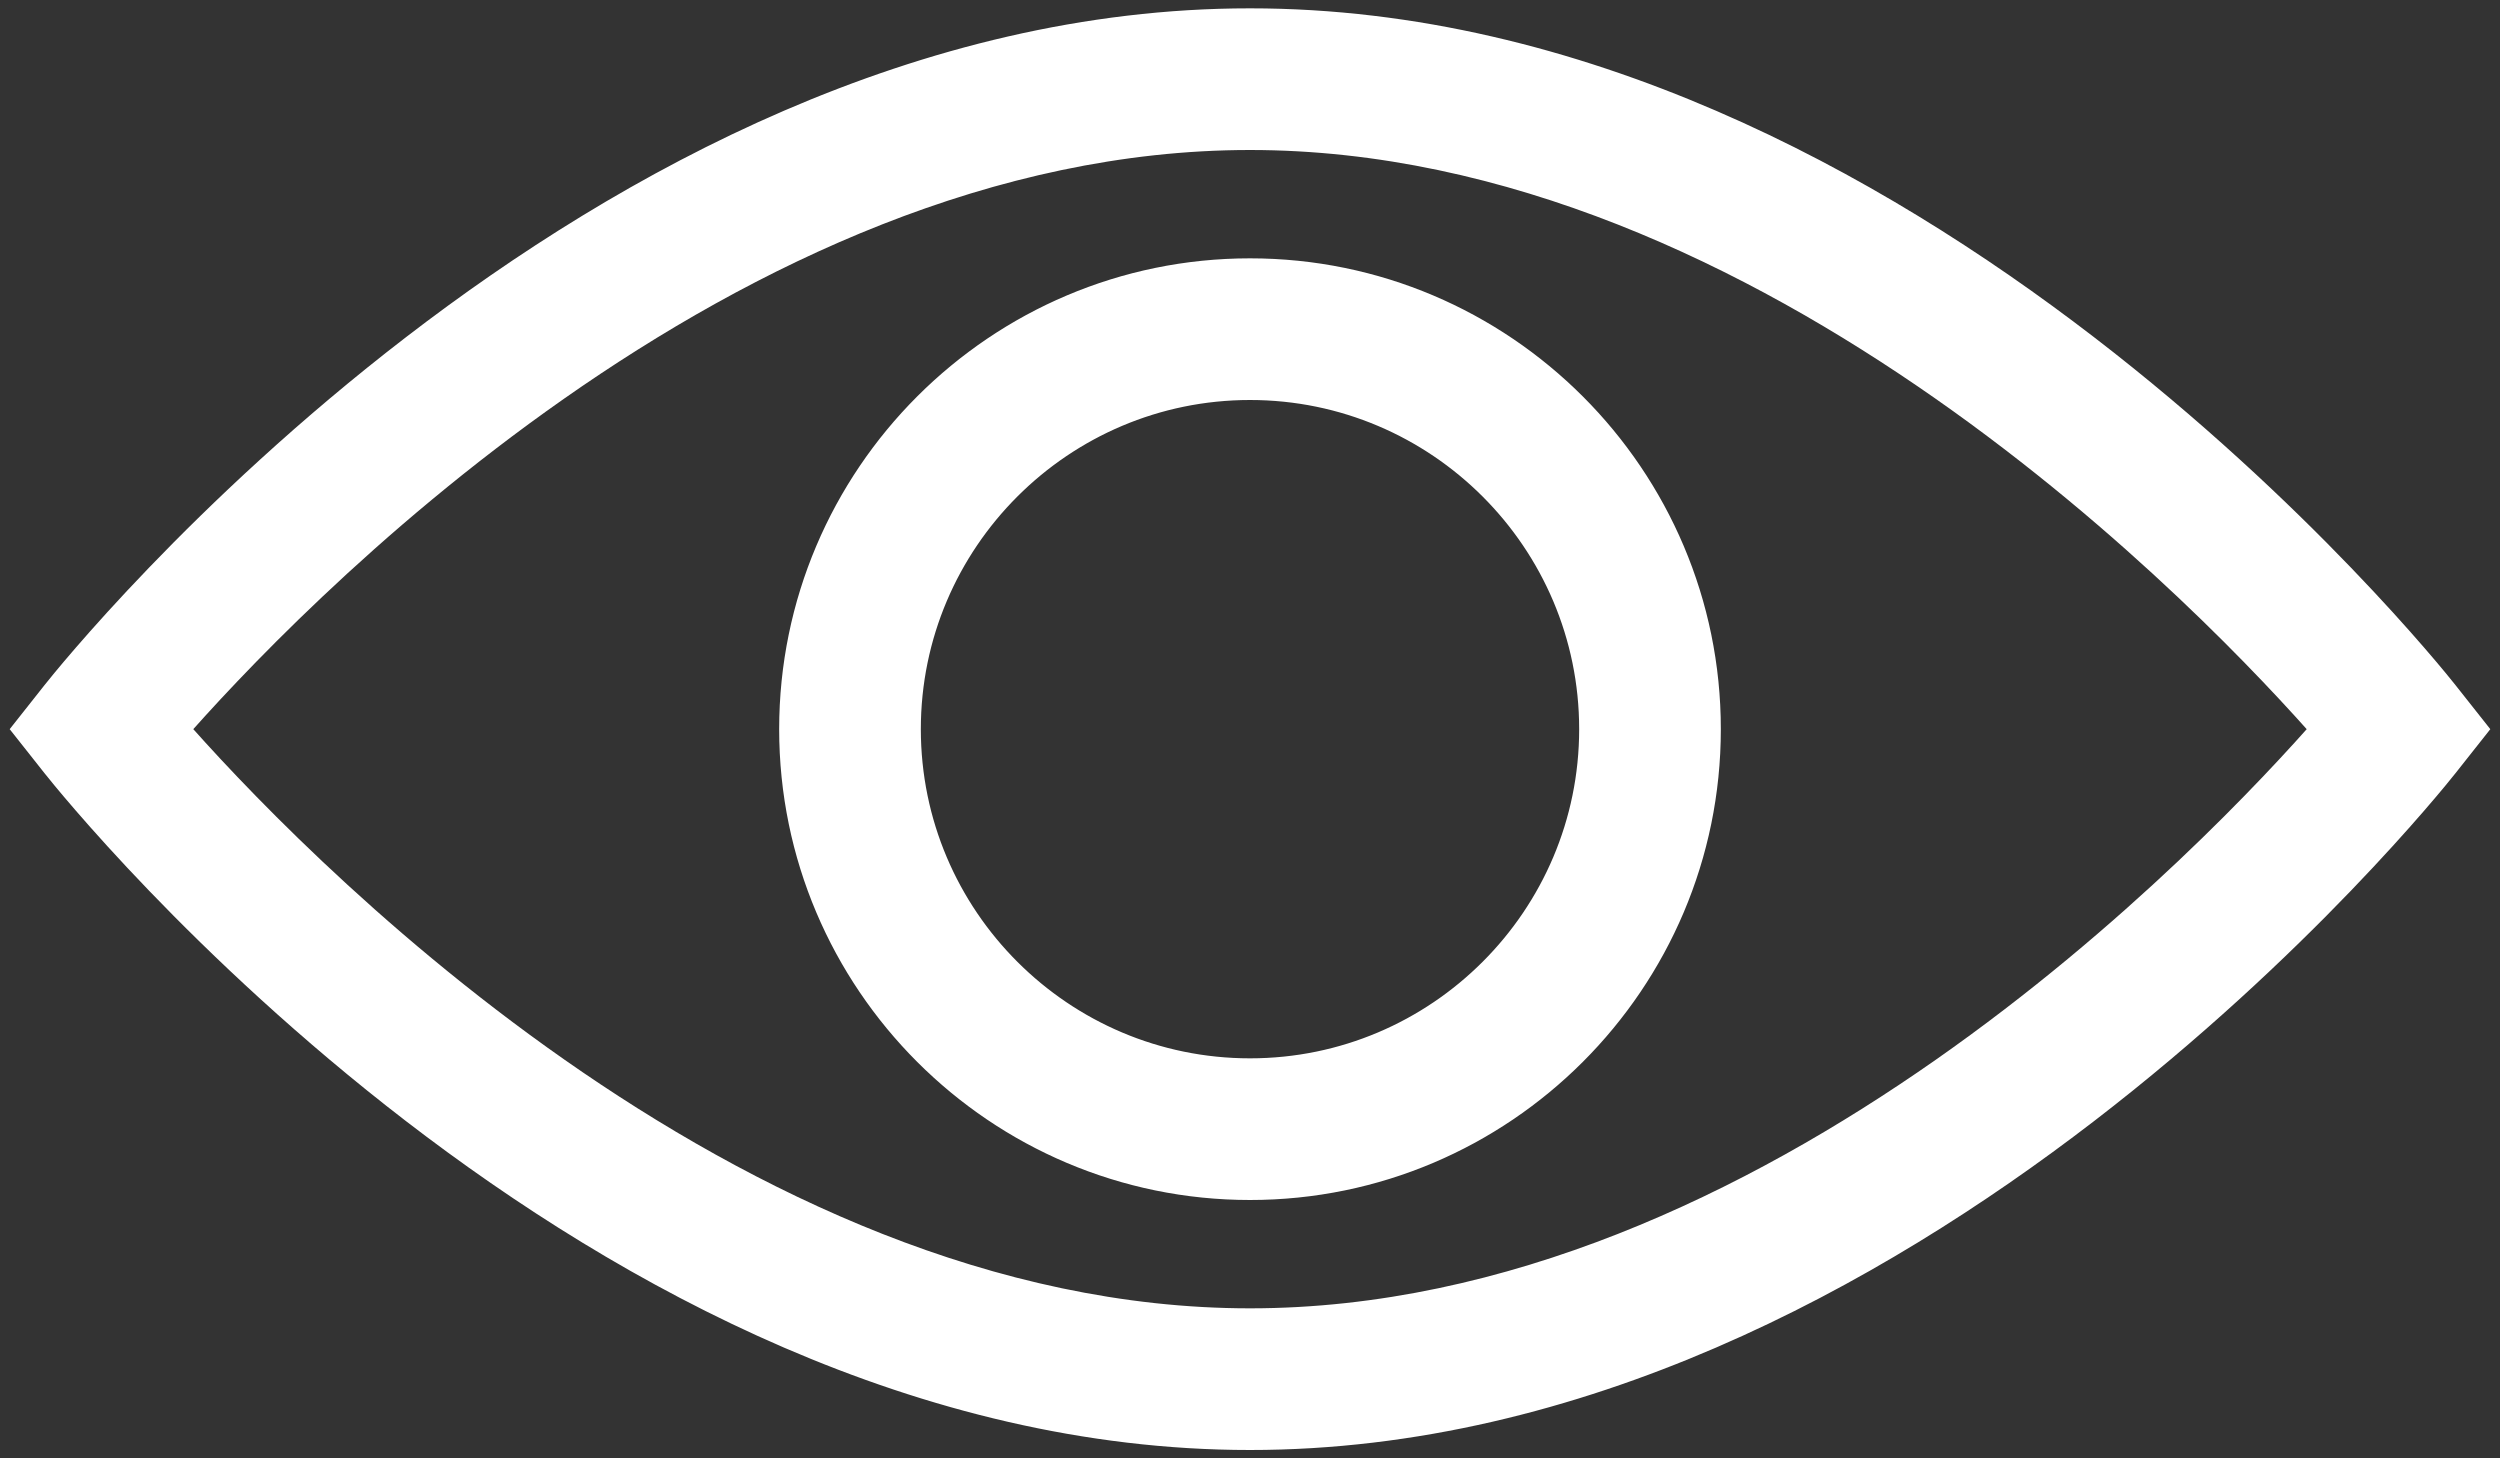
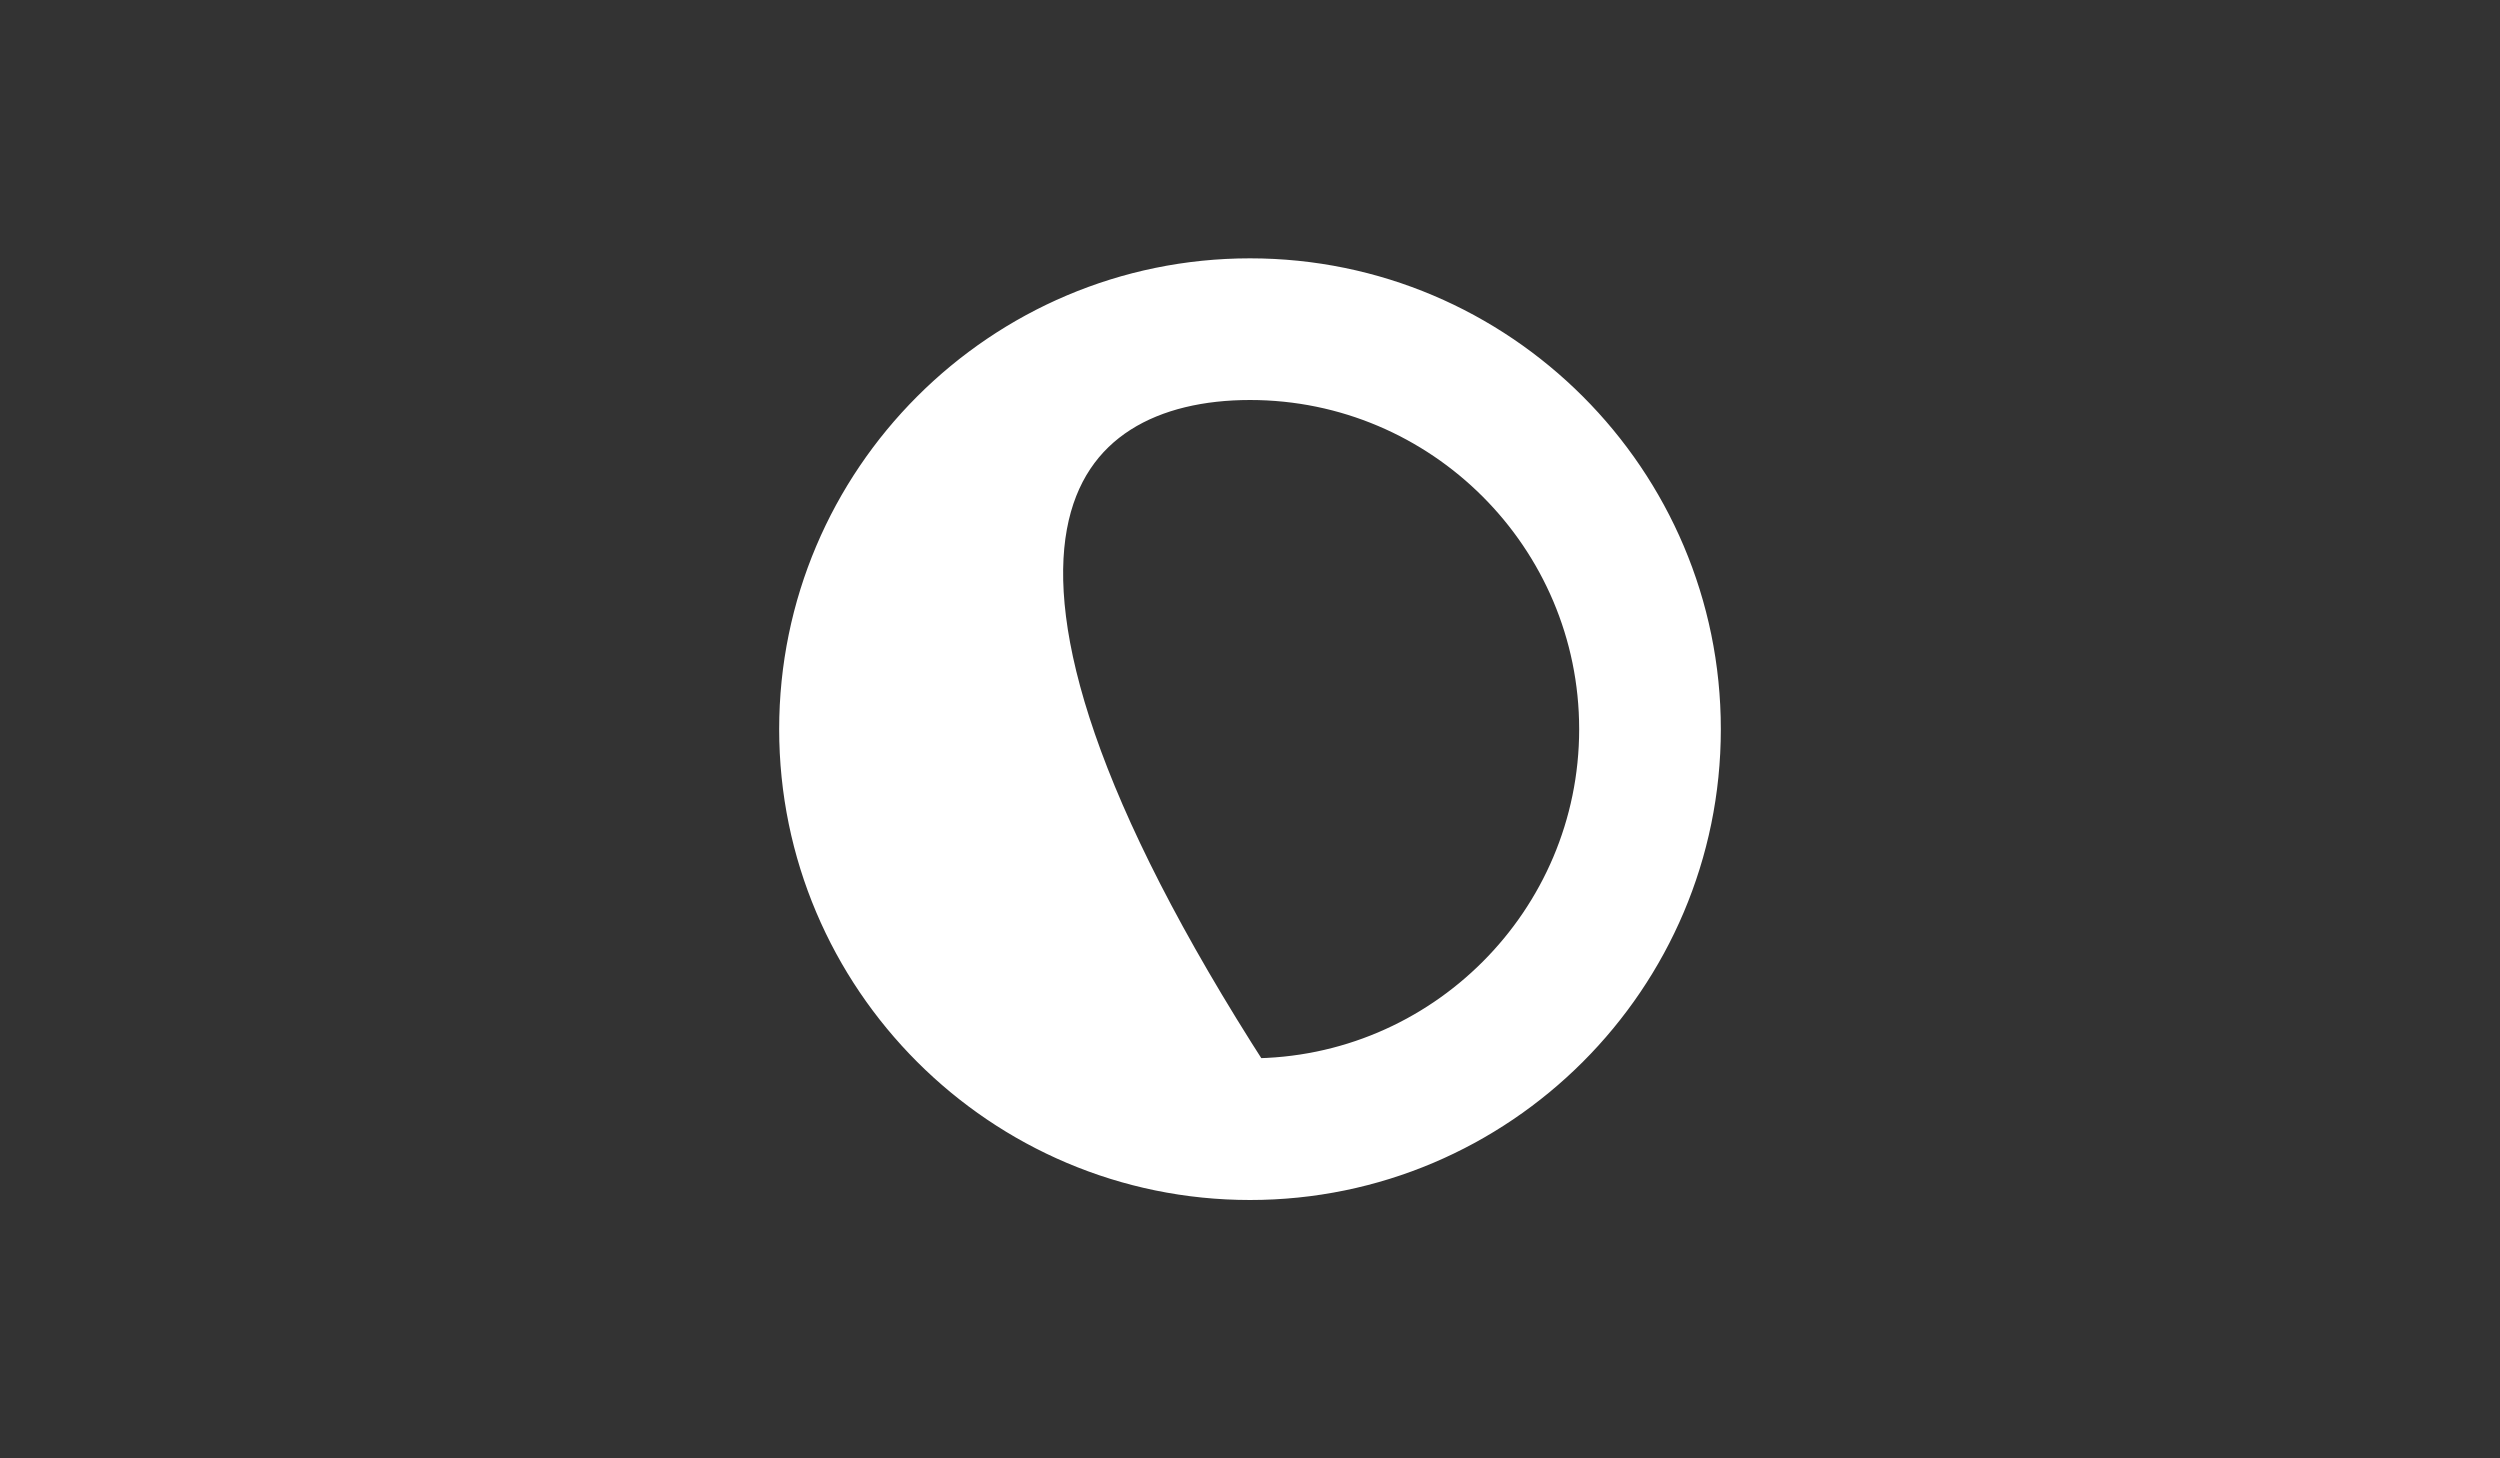
<svg xmlns="http://www.w3.org/2000/svg" width="60" height="35" viewBox="0 0 60 35" fill="none">
  <rect x="0" y="0" width="60" height="35" fill="#333333" stroke="none" />
-   <path d="M30 34.3C45.643 34.3 58.023 18.9 58.541 18.245L59.13 17.5L58.541 16.755C58.023 16.099 45.643 0.7 30 0.7C14.357 0.7 1.978 16.099 1.459 16.755L0.87 17.5L1.459 18.245C1.978 18.9 14.357 34.3 30 34.3ZM30 3.1C42.593 3.1 53.364 14.452 56.028 17.5C53.368 20.55 42.611 31.9 30 31.9C17.407 31.9 6.636 20.548 3.972 17.5C6.633 14.45 17.389 3.1 30 3.1Z" fill="white" stroke="white" />
-   <path d="M30 28.3C35.956 28.3 40.8 23.454 40.8 17.5C40.8 11.546 35.956 6.7 30 6.7C24.045 6.7 19.2 11.546 19.2 17.5C19.2 23.454 24.045 28.3 30 28.3ZM30 9.1C34.631 9.1 38.4 12.868 38.4 17.5C38.4 22.132 34.631 25.9 30 25.9C25.369 25.9 21.6 22.132 21.6 17.5C21.6 12.868 25.369 9.1 30 9.1Z" fill="white" stroke="white" />
+   <path d="M30 28.3C35.956 28.3 40.8 23.454 40.8 17.5C40.8 11.546 35.956 6.7 30 6.7C24.045 6.7 19.2 11.546 19.2 17.5C19.2 23.454 24.045 28.3 30 28.3ZM30 9.1C34.631 9.1 38.4 12.868 38.4 17.5C38.4 22.132 34.631 25.9 30 25.9C21.6 12.868 25.369 9.1 30 9.1Z" fill="white" stroke="white" />
</svg>